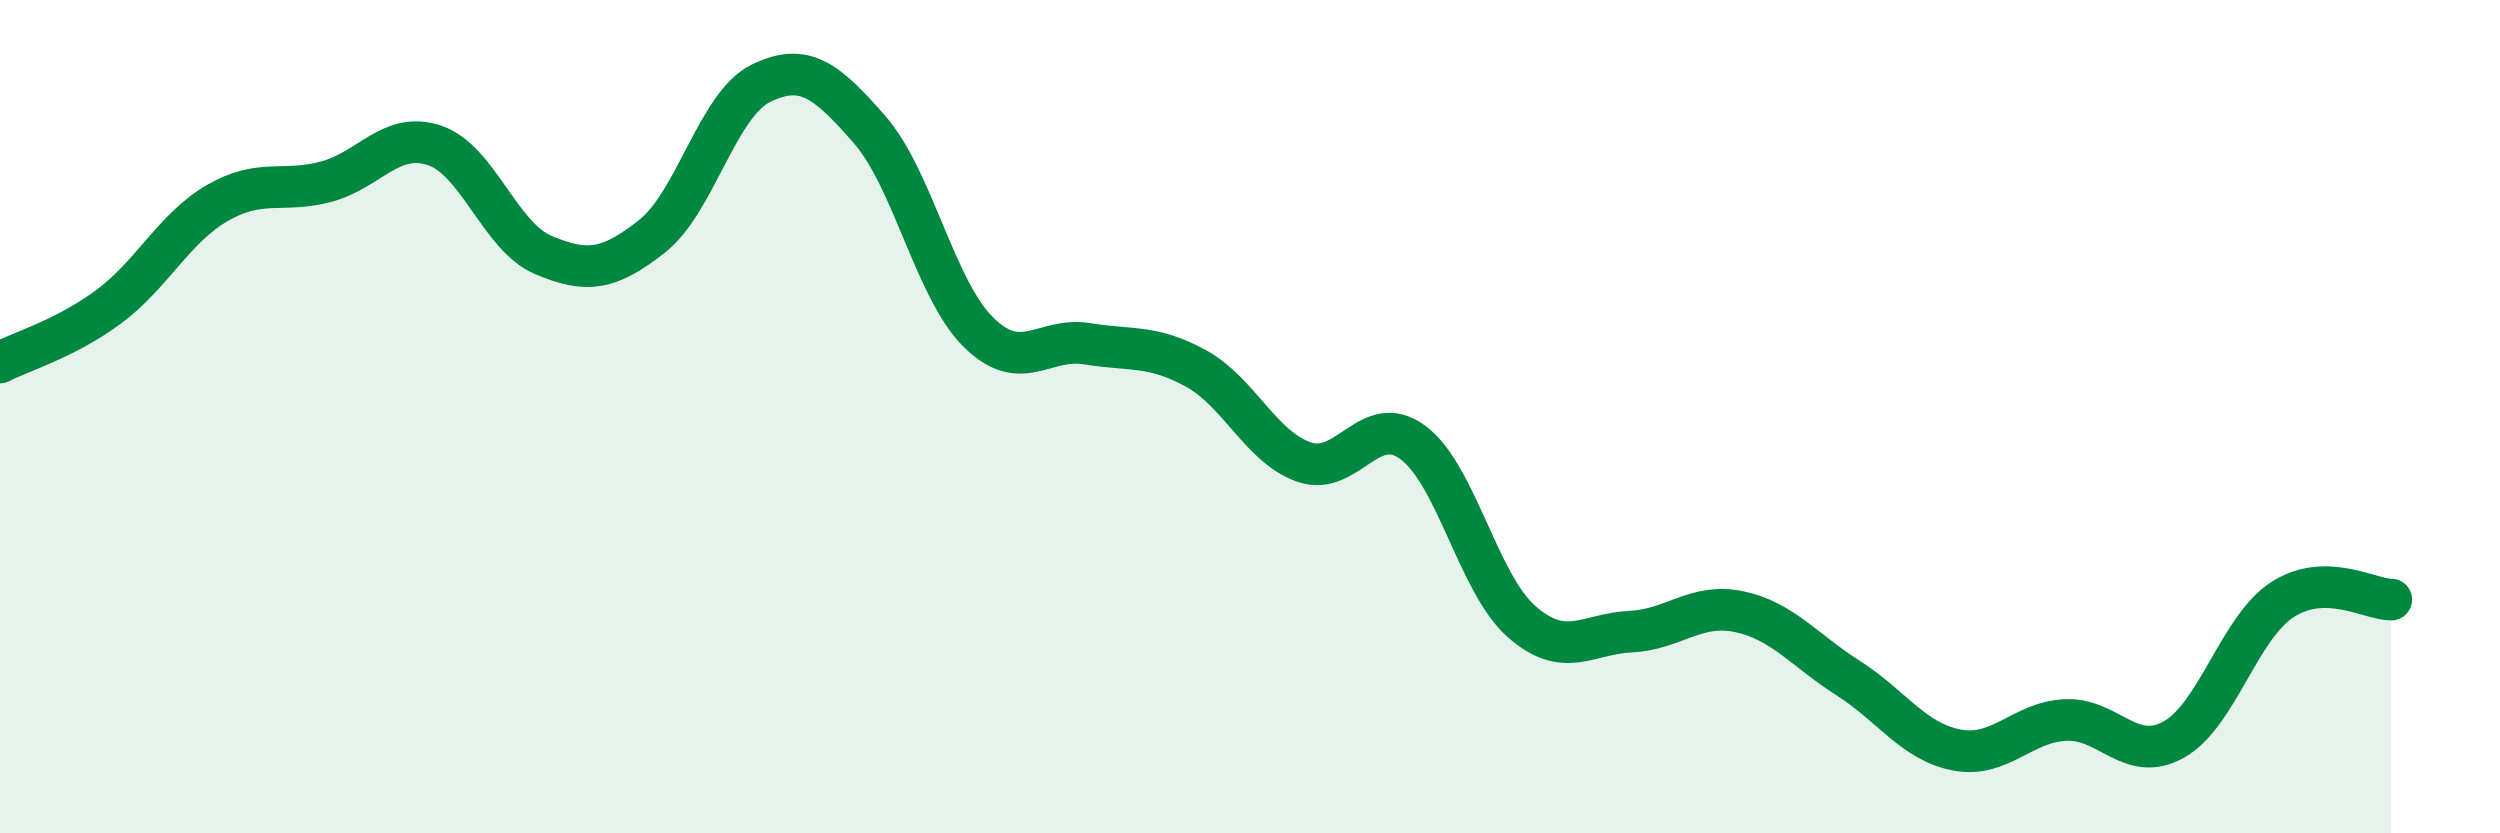
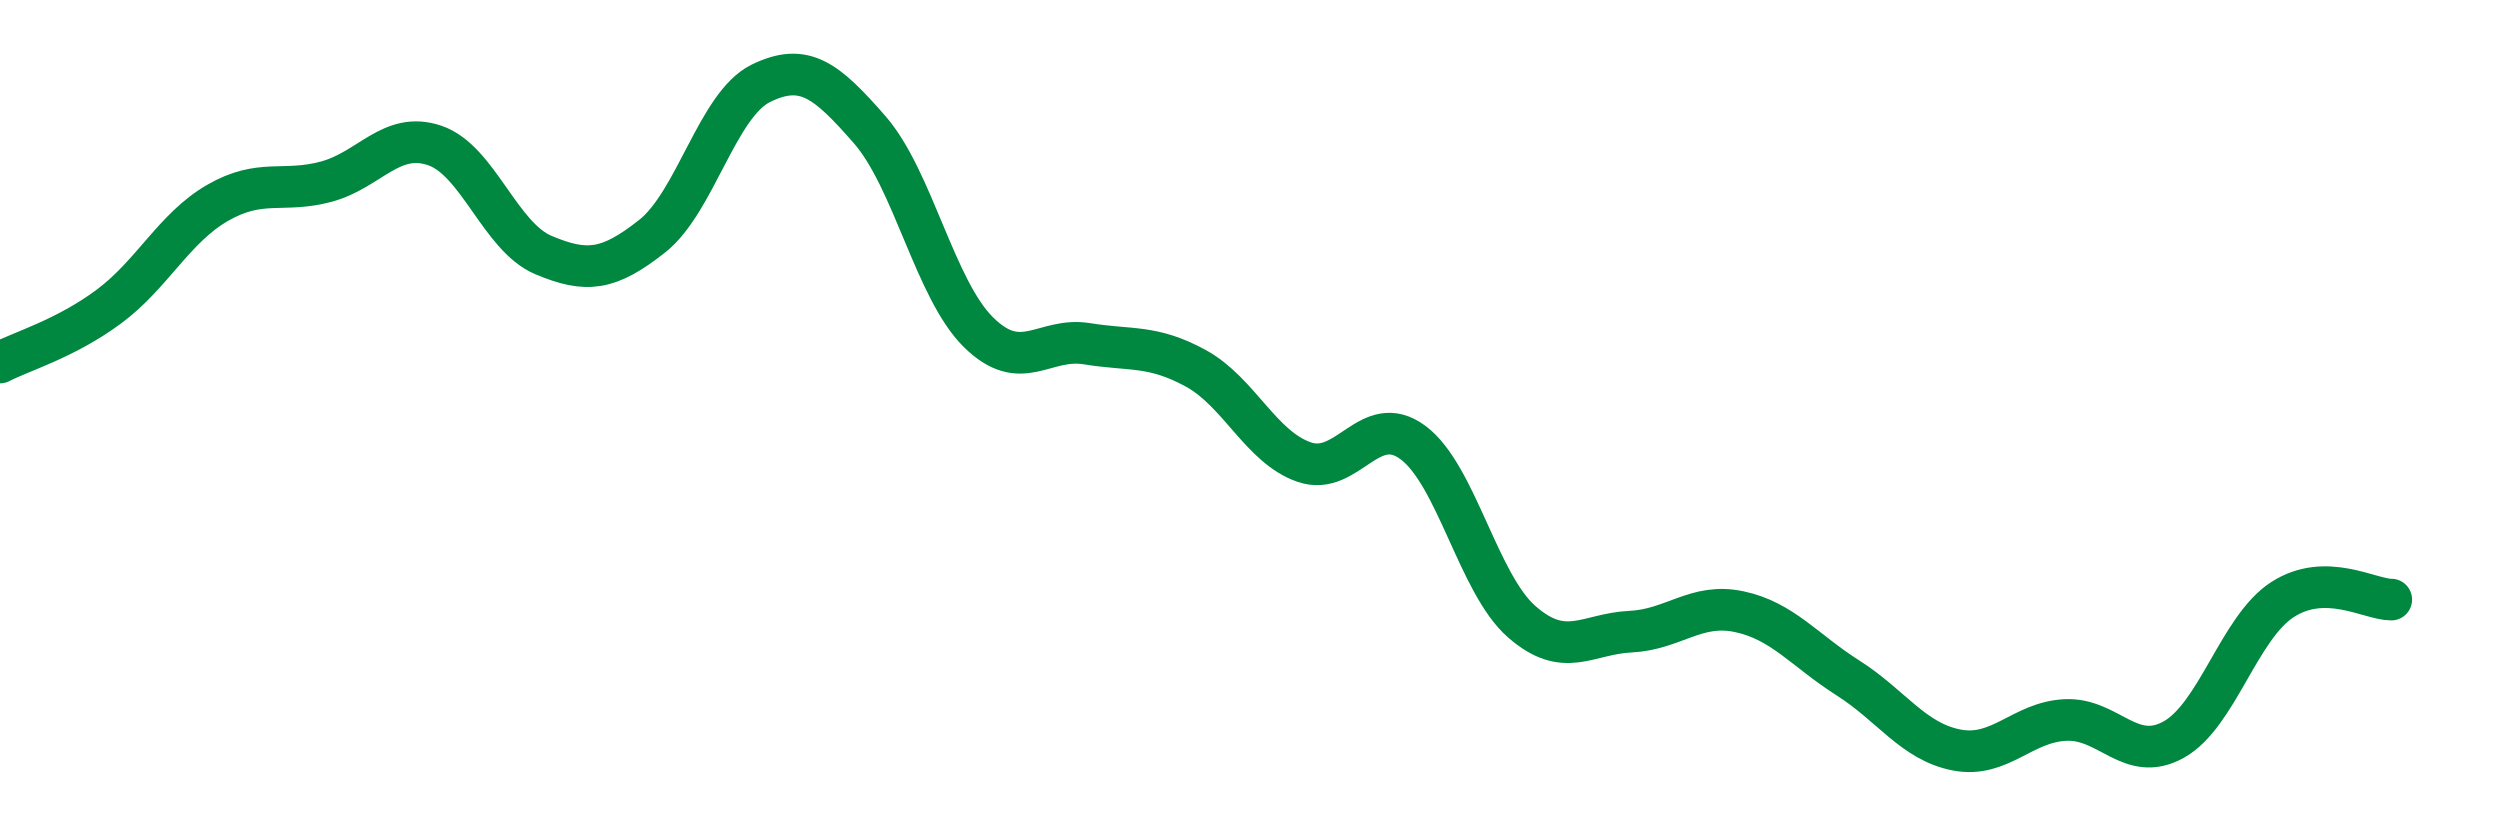
<svg xmlns="http://www.w3.org/2000/svg" width="60" height="20" viewBox="0 0 60 20">
-   <path d="M 0,8.7 C 0.52,8.43 1.57,8.13 2.61,7.36 C 3.65,6.59 4.18,5.47 5.22,4.87 C 6.26,4.27 6.79,4.64 7.83,4.36 C 8.87,4.08 9.39,3.14 10.43,3.49 C 11.47,3.84 12,5.68 13.04,6.12 C 14.08,6.56 14.61,6.49 15.65,5.67 C 16.69,4.85 17.22,2.51 18.26,2 C 19.3,1.49 19.83,1.92 20.87,3.11 C 21.91,4.3 22.44,6.94 23.48,7.97 C 24.52,9 25.05,8.08 26.09,8.25 C 27.13,8.42 27.66,8.27 28.7,8.84 C 29.74,9.41 30.26,10.73 31.3,11.09 C 32.34,11.45 32.87,9.85 33.91,10.62 C 34.95,11.39 35.48,14.01 36.52,14.92 C 37.56,15.83 38.09,15.21 39.13,15.16 C 40.17,15.11 40.7,14.46 41.74,14.68 C 42.78,14.9 43.31,15.61 44.35,16.27 C 45.39,16.93 45.92,17.8 46.96,18 C 48,18.2 48.53,17.33 49.57,17.28 C 50.61,17.23 51.13,18.33 52.17,17.75 C 53.21,17.17 53.74,15.06 54.78,14.39 C 55.82,13.72 56.87,14.39 57.39,14.39L57.39 20L0 20Z" fill="#008740" opacity="0.1" stroke-linecap="round" stroke-linejoin="round" />
  <path d="M 0,8.7 C 0.52,8.43 1.57,8.13 2.61,7.36 C 3.65,6.59 4.18,5.47 5.22,4.87 C 6.26,4.27 6.79,4.64 7.83,4.36 C 8.87,4.08 9.39,3.14 10.43,3.49 C 11.47,3.84 12,5.68 13.04,6.12 C 14.08,6.56 14.61,6.49 15.65,5.67 C 16.69,4.85 17.22,2.51 18.26,2 C 19.3,1.49 19.83,1.92 20.87,3.11 C 21.91,4.3 22.44,6.94 23.48,7.97 C 24.52,9 25.05,8.08 26.09,8.25 C 27.13,8.42 27.66,8.27 28.7,8.84 C 29.74,9.41 30.26,10.73 31.3,11.09 C 32.34,11.45 32.87,9.85 33.91,10.62 C 34.95,11.39 35.48,14.01 36.52,14.92 C 37.56,15.83 38.09,15.21 39.13,15.16 C 40.17,15.11 40.7,14.46 41.74,14.68 C 42.78,14.9 43.31,15.61 44.35,16.27 C 45.39,16.93 45.92,17.8 46.96,18 C 48,18.2 48.53,17.33 49.57,17.28 C 50.61,17.23 51.13,18.33 52.17,17.75 C 53.21,17.17 53.74,15.06 54.78,14.39 C 55.82,13.72 56.87,14.39 57.39,14.39" stroke="#008740" stroke-width="1" fill="none" stroke-linecap="round" stroke-linejoin="round" />
</svg>